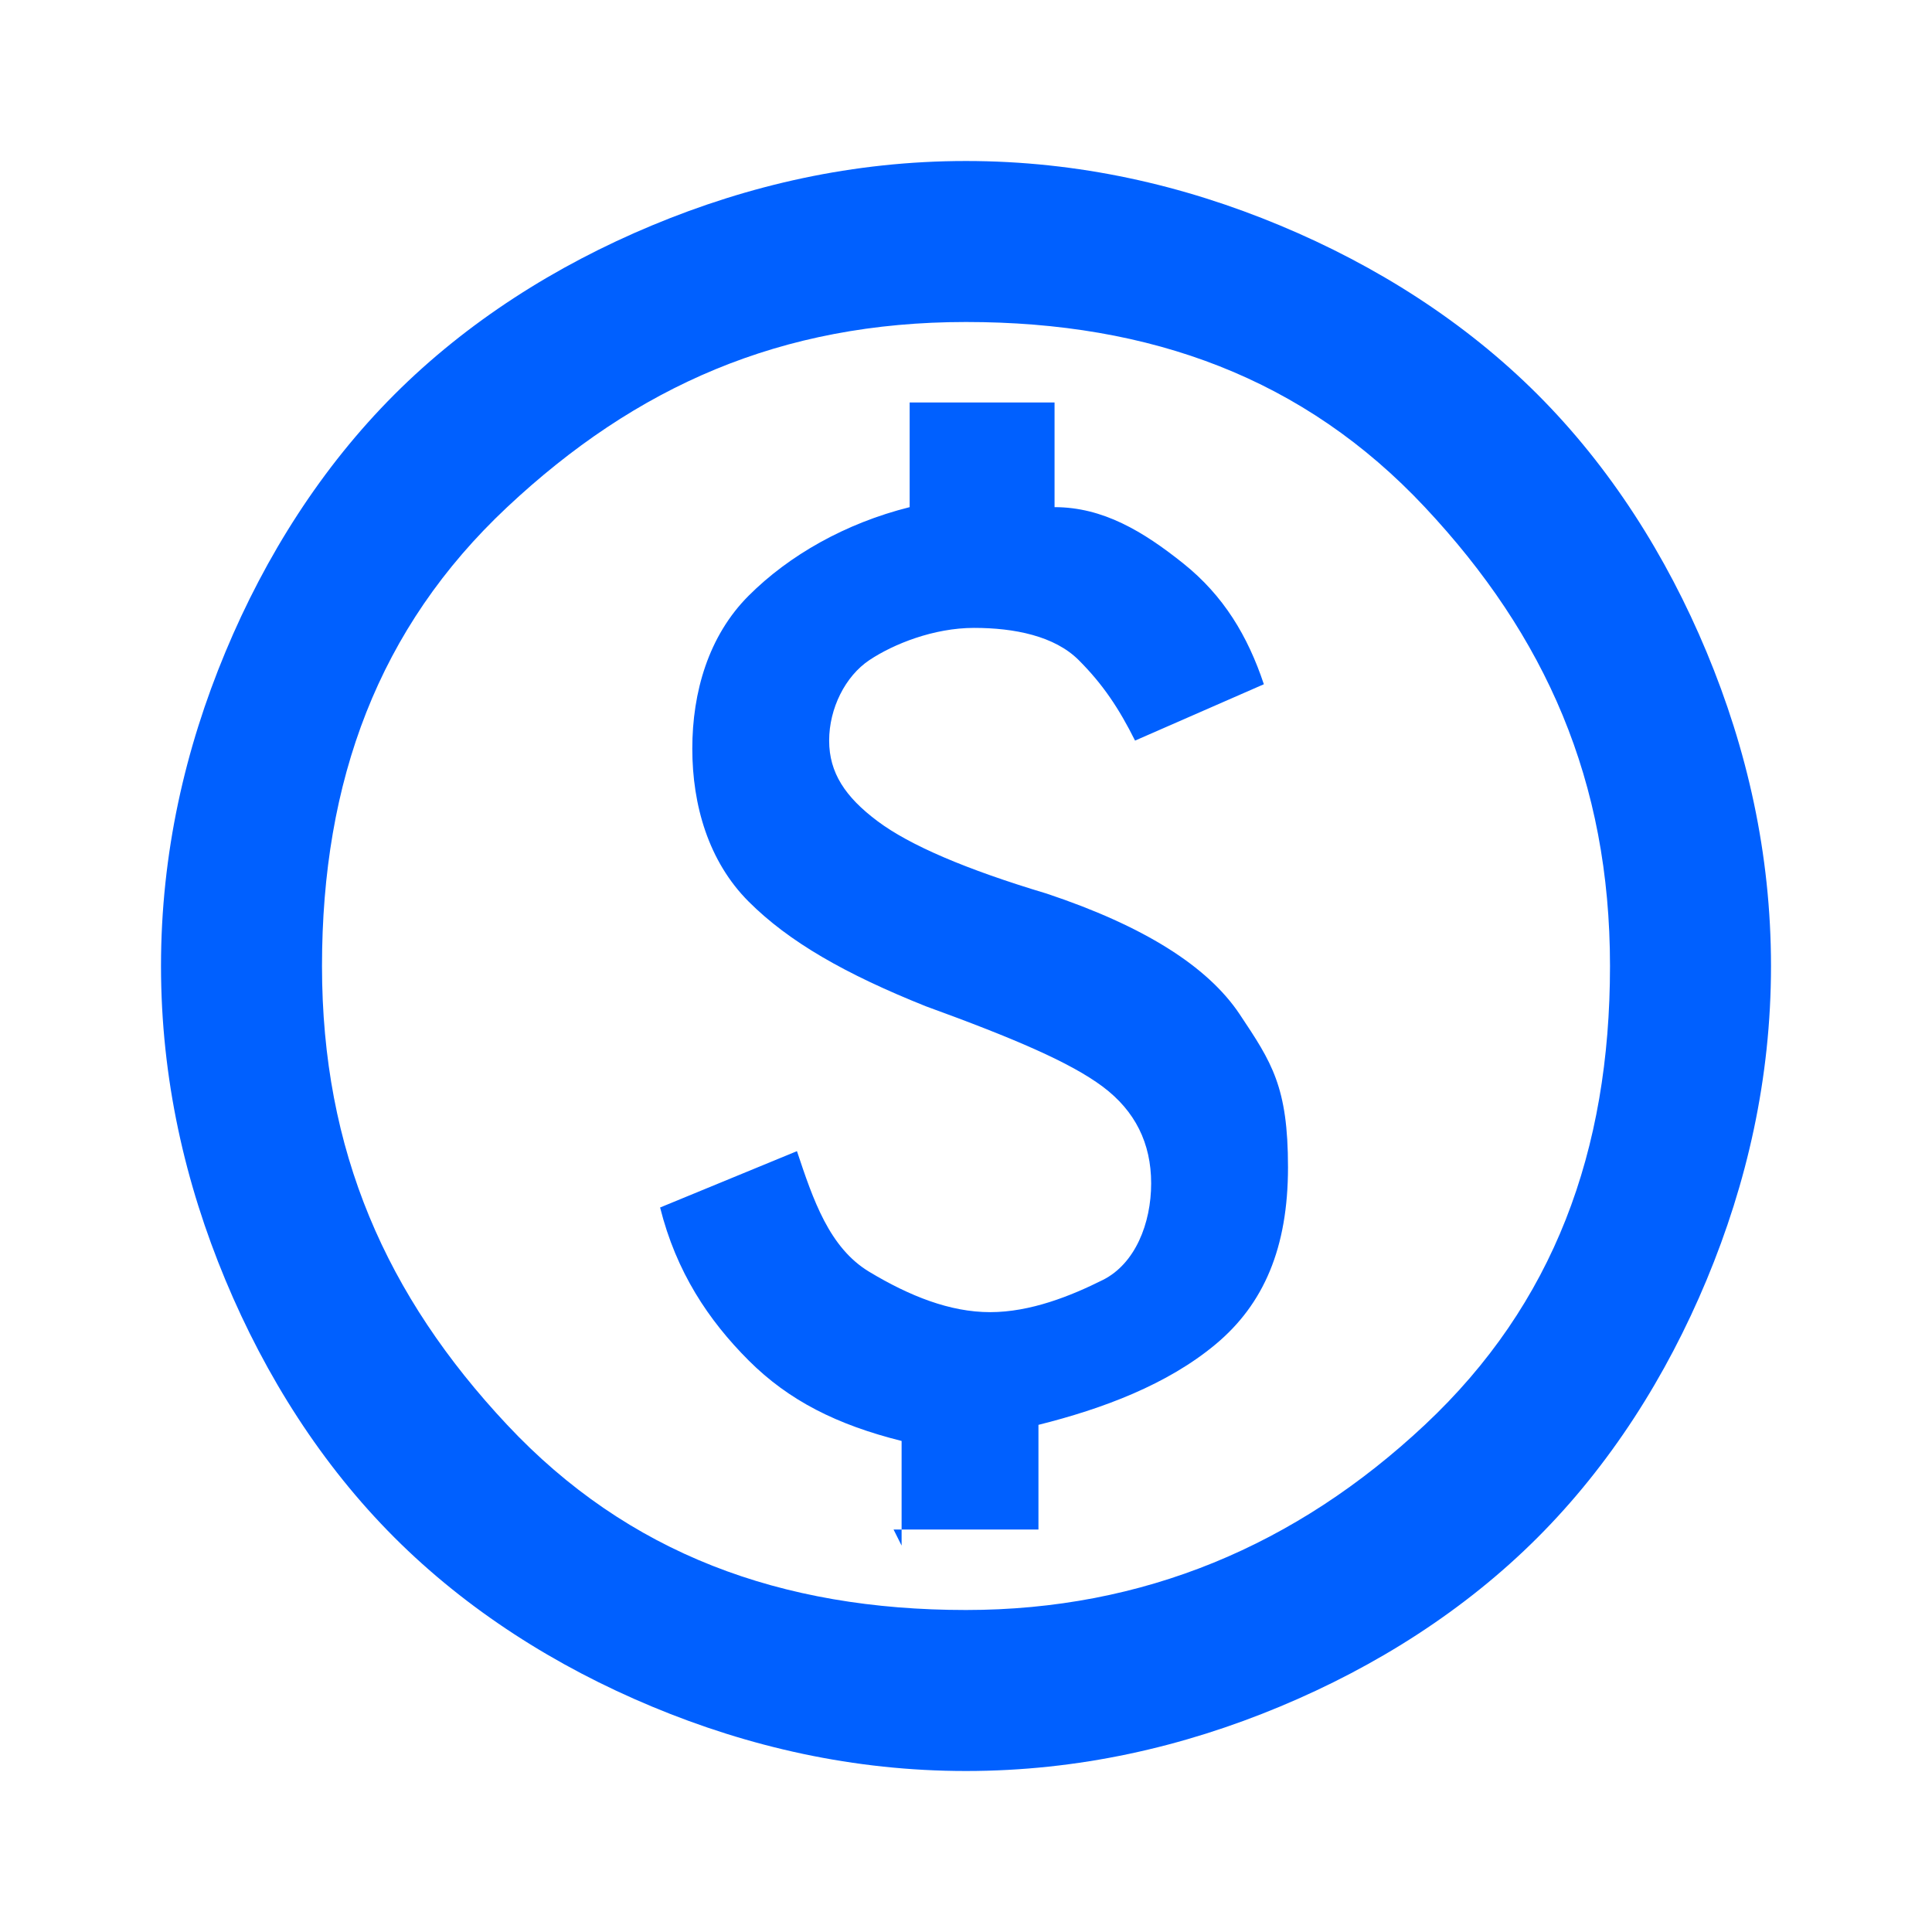
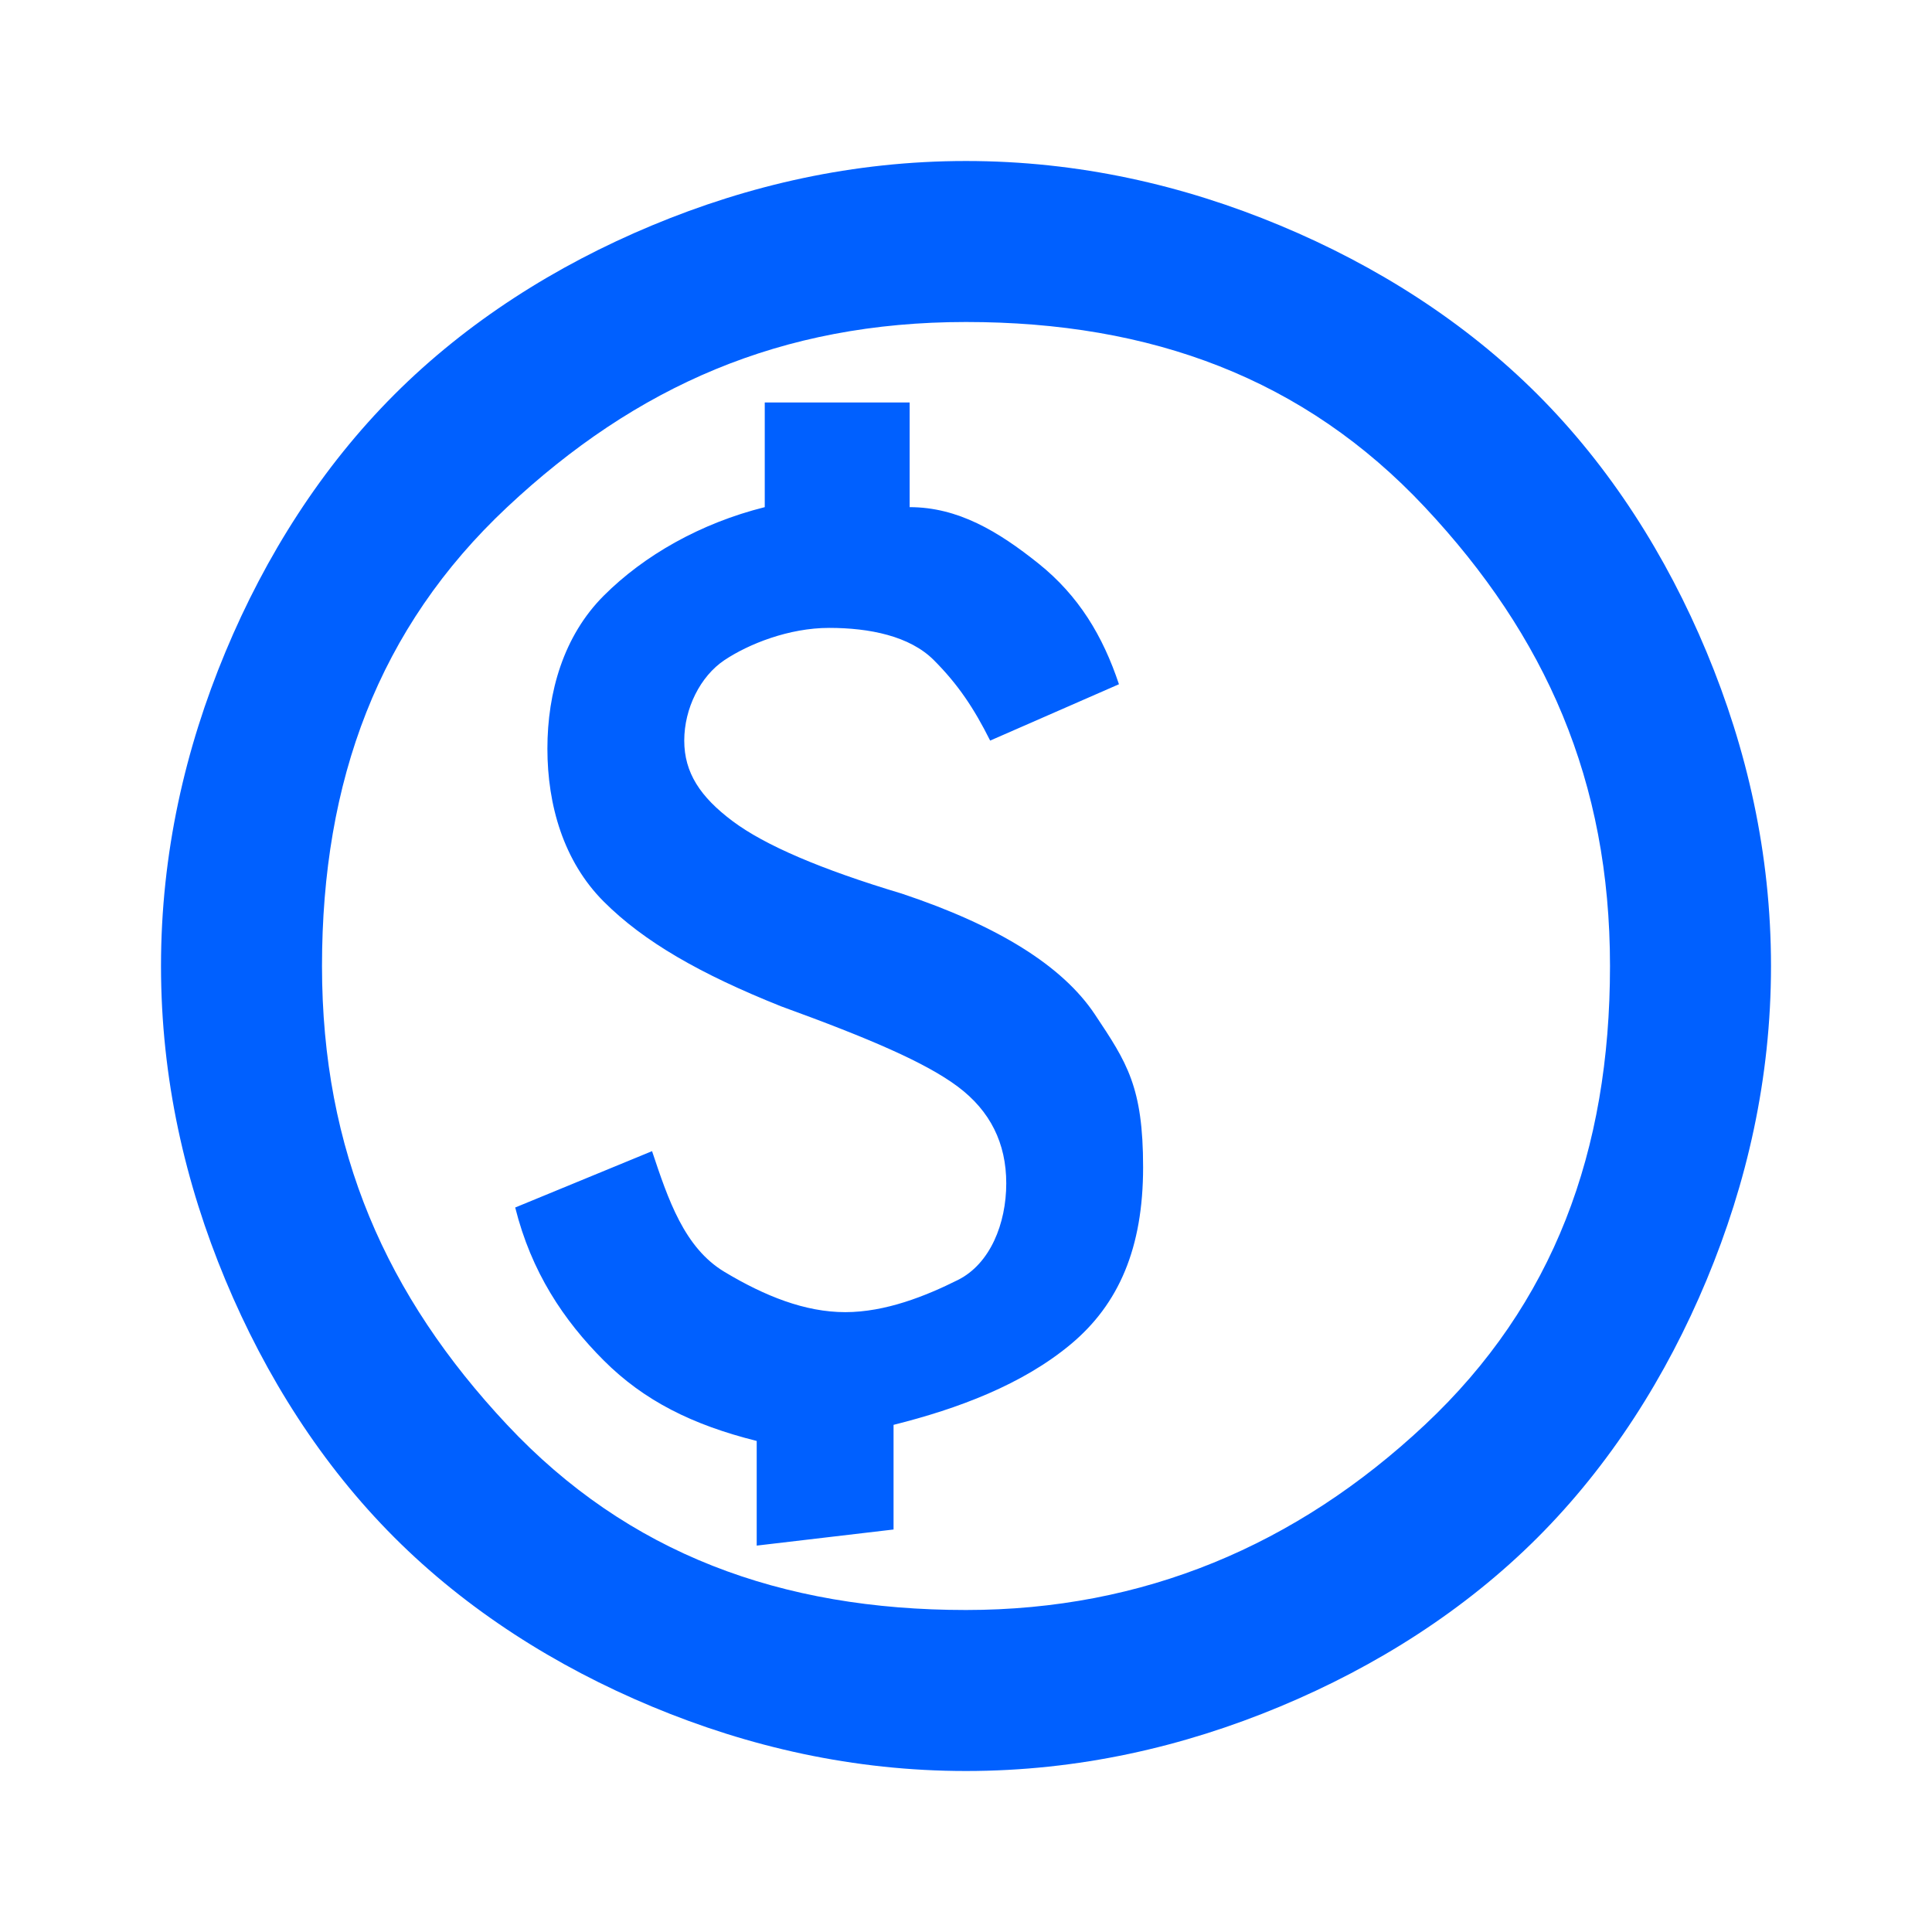
<svg xmlns="http://www.w3.org/2000/svg" version="1.1" viewBox="0 0 24 24">
  <defs>
    <style>
      .cls-1 {
        fill: #0060ff;
      }
    </style>
  </defs>
  <g>
    <g id="Layer_1">
-       <path class="cls-1" d="M11.1,19h1.8v-1.3c.8-.2,1.6-.5,2.2-1s.9-1.2.9-2.2-.2-1.3-.6-1.9-1.2-1.1-2.4-1.5c-1-.3-1.7-.6-2.1-.9s-.6-.6-.6-1,.2-.8.5-1,.8-.4,1.3-.4,1,.1,1.3.4.5.6.7,1l1.6-.7c-.2-.6-.5-1.1-1-1.5s-1-.7-1.6-.7v-1.3h-1.8v1.3c-.8.2-1.5.6-2,1.1s-.7,1.2-.7,1.9.2,1.4.7,1.9c.5.5,1.2.9,2.2,1.3,1.1.4,1.8.7,2.2,1s.6.7.6,1.2-.2,1-.6,1.2-.9.4-1.4.4-1-.2-1.5-.5-.7-.9-.9-1.5l-1.7.7c.2.8.6,1.4,1.1,1.9s1.1.8,1.9,1v1.3ZM12,22c-1.4,0-2.7-.3-3.9-.8s-2.3-1.2-3.2-2.1-1.6-2-2.1-3.2-.8-2.5-.8-3.9.3-2.7.8-3.9,1.2-2.3,2.1-3.2,2-1.6,3.2-2.1,2.5-.8,3.9-.8,2.7.3,3.9.8,2.3,1.2,3.2,2.1,1.6,2,2.1,3.2.8,2.5.8,3.9-.3,2.7-.8,3.9-1.2,2.3-2.1,3.2-2,1.6-3.2,2.1-2.5.8-3.9.8ZM12,20c2.2,0,4.1-.8,5.7-2.3s2.3-3.4,2.3-5.7-.8-4.1-2.3-5.7-3.4-2.3-5.7-2.3-4.1.8-5.7,2.3-2.3,3.4-2.3,5.7.8,4.1,2.3,5.7,3.4,2.3,5.7,2.3Z" />
+       <path class="cls-1" d="M11.1,19v-1.3c.8-.2,1.6-.5,2.2-1s.9-1.2.9-2.2-.2-1.3-.6-1.9-1.2-1.1-2.4-1.5c-1-.3-1.7-.6-2.1-.9s-.6-.6-.6-1,.2-.8.5-1,.8-.4,1.3-.4,1,.1,1.3.4.5.6.7,1l1.6-.7c-.2-.6-.5-1.1-1-1.5s-1-.7-1.6-.7v-1.3h-1.8v1.3c-.8.2-1.5.6-2,1.1s-.7,1.2-.7,1.9.2,1.4.7,1.9c.5.5,1.2.9,2.2,1.3,1.1.4,1.8.7,2.2,1s.6.7.6,1.2-.2,1-.6,1.2-.9.4-1.4.4-1-.2-1.5-.5-.7-.9-.9-1.5l-1.7.7c.2.8.6,1.4,1.1,1.9s1.1.8,1.9,1v1.3ZM12,22c-1.4,0-2.7-.3-3.9-.8s-2.3-1.2-3.2-2.1-1.6-2-2.1-3.2-.8-2.5-.8-3.9.3-2.7.8-3.9,1.2-2.3,2.1-3.2,2-1.6,3.2-2.1,2.5-.8,3.9-.8,2.7.3,3.9.8,2.3,1.2,3.2,2.1,1.6,2,2.1,3.2.8,2.5.8,3.9-.3,2.7-.8,3.9-1.2,2.3-2.1,3.2-2,1.6-3.2,2.1-2.5.8-3.9.8ZM12,20c2.2,0,4.1-.8,5.7-2.3s2.3-3.4,2.3-5.7-.8-4.1-2.3-5.7-3.4-2.3-5.7-2.3-4.1.8-5.7,2.3-2.3,3.4-2.3,5.7.8,4.1,2.3,5.7,3.4,2.3,5.7,2.3Z" />
    </g>
  </g>
</svg>